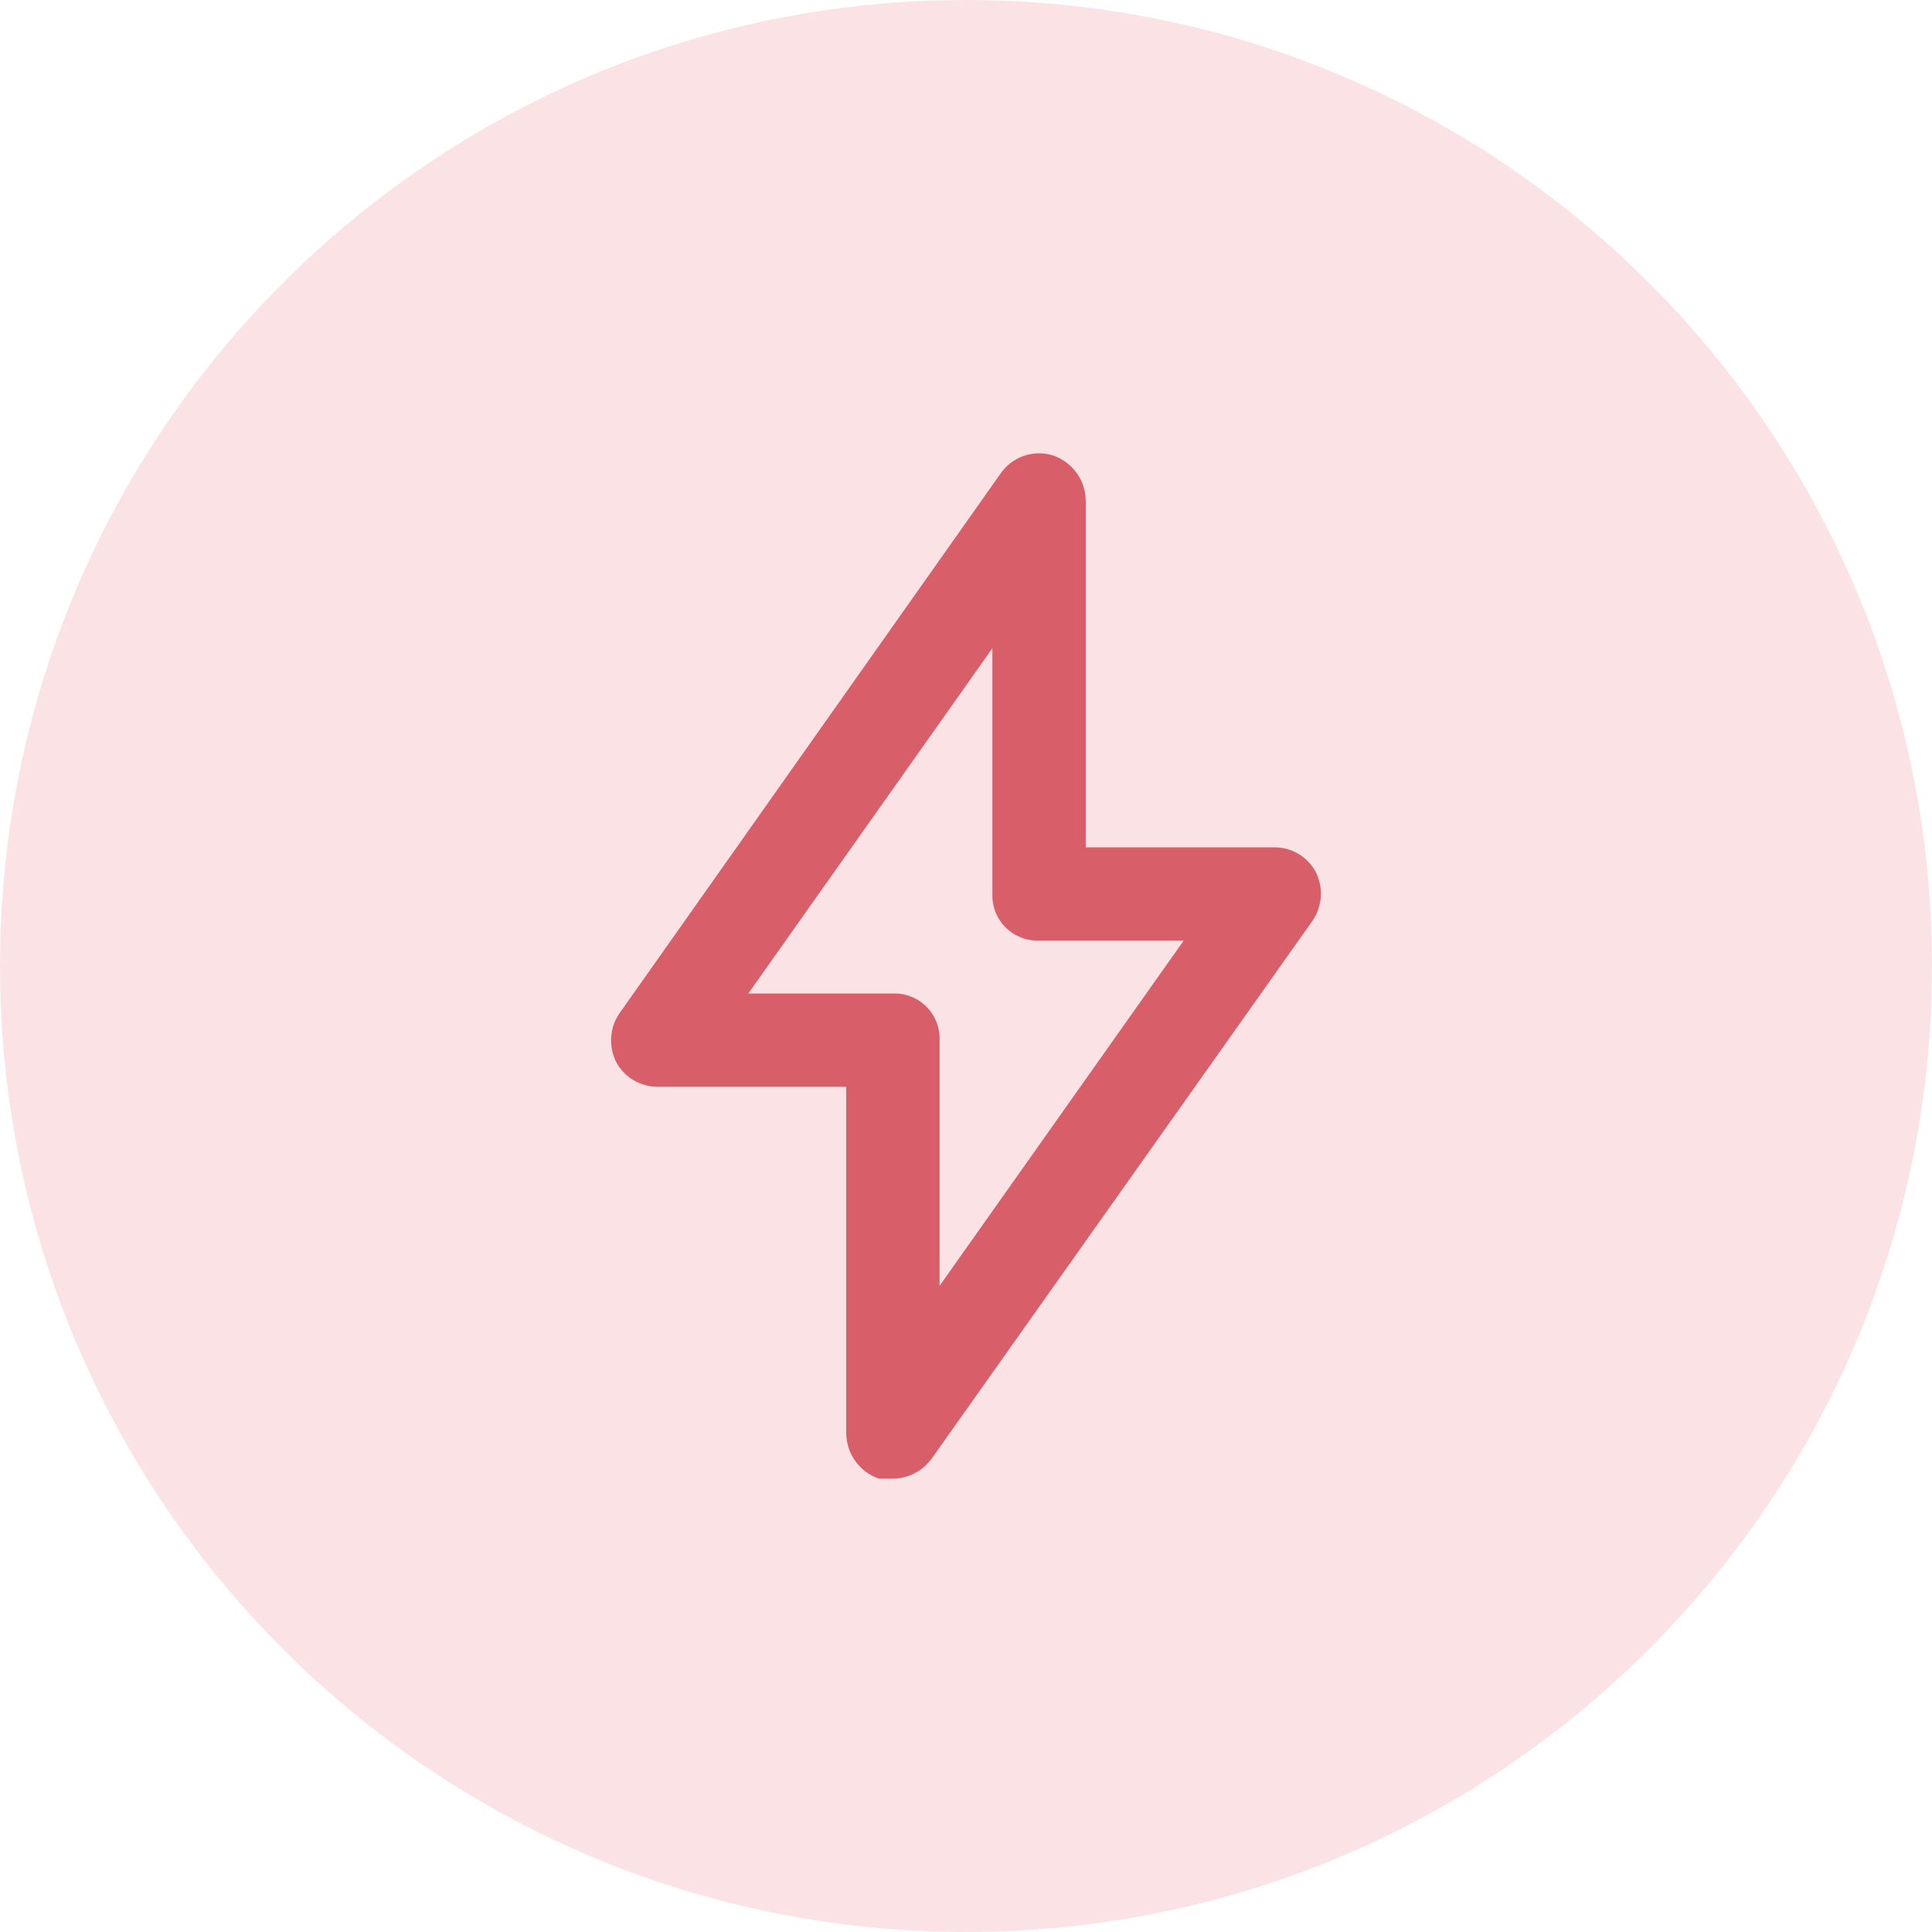
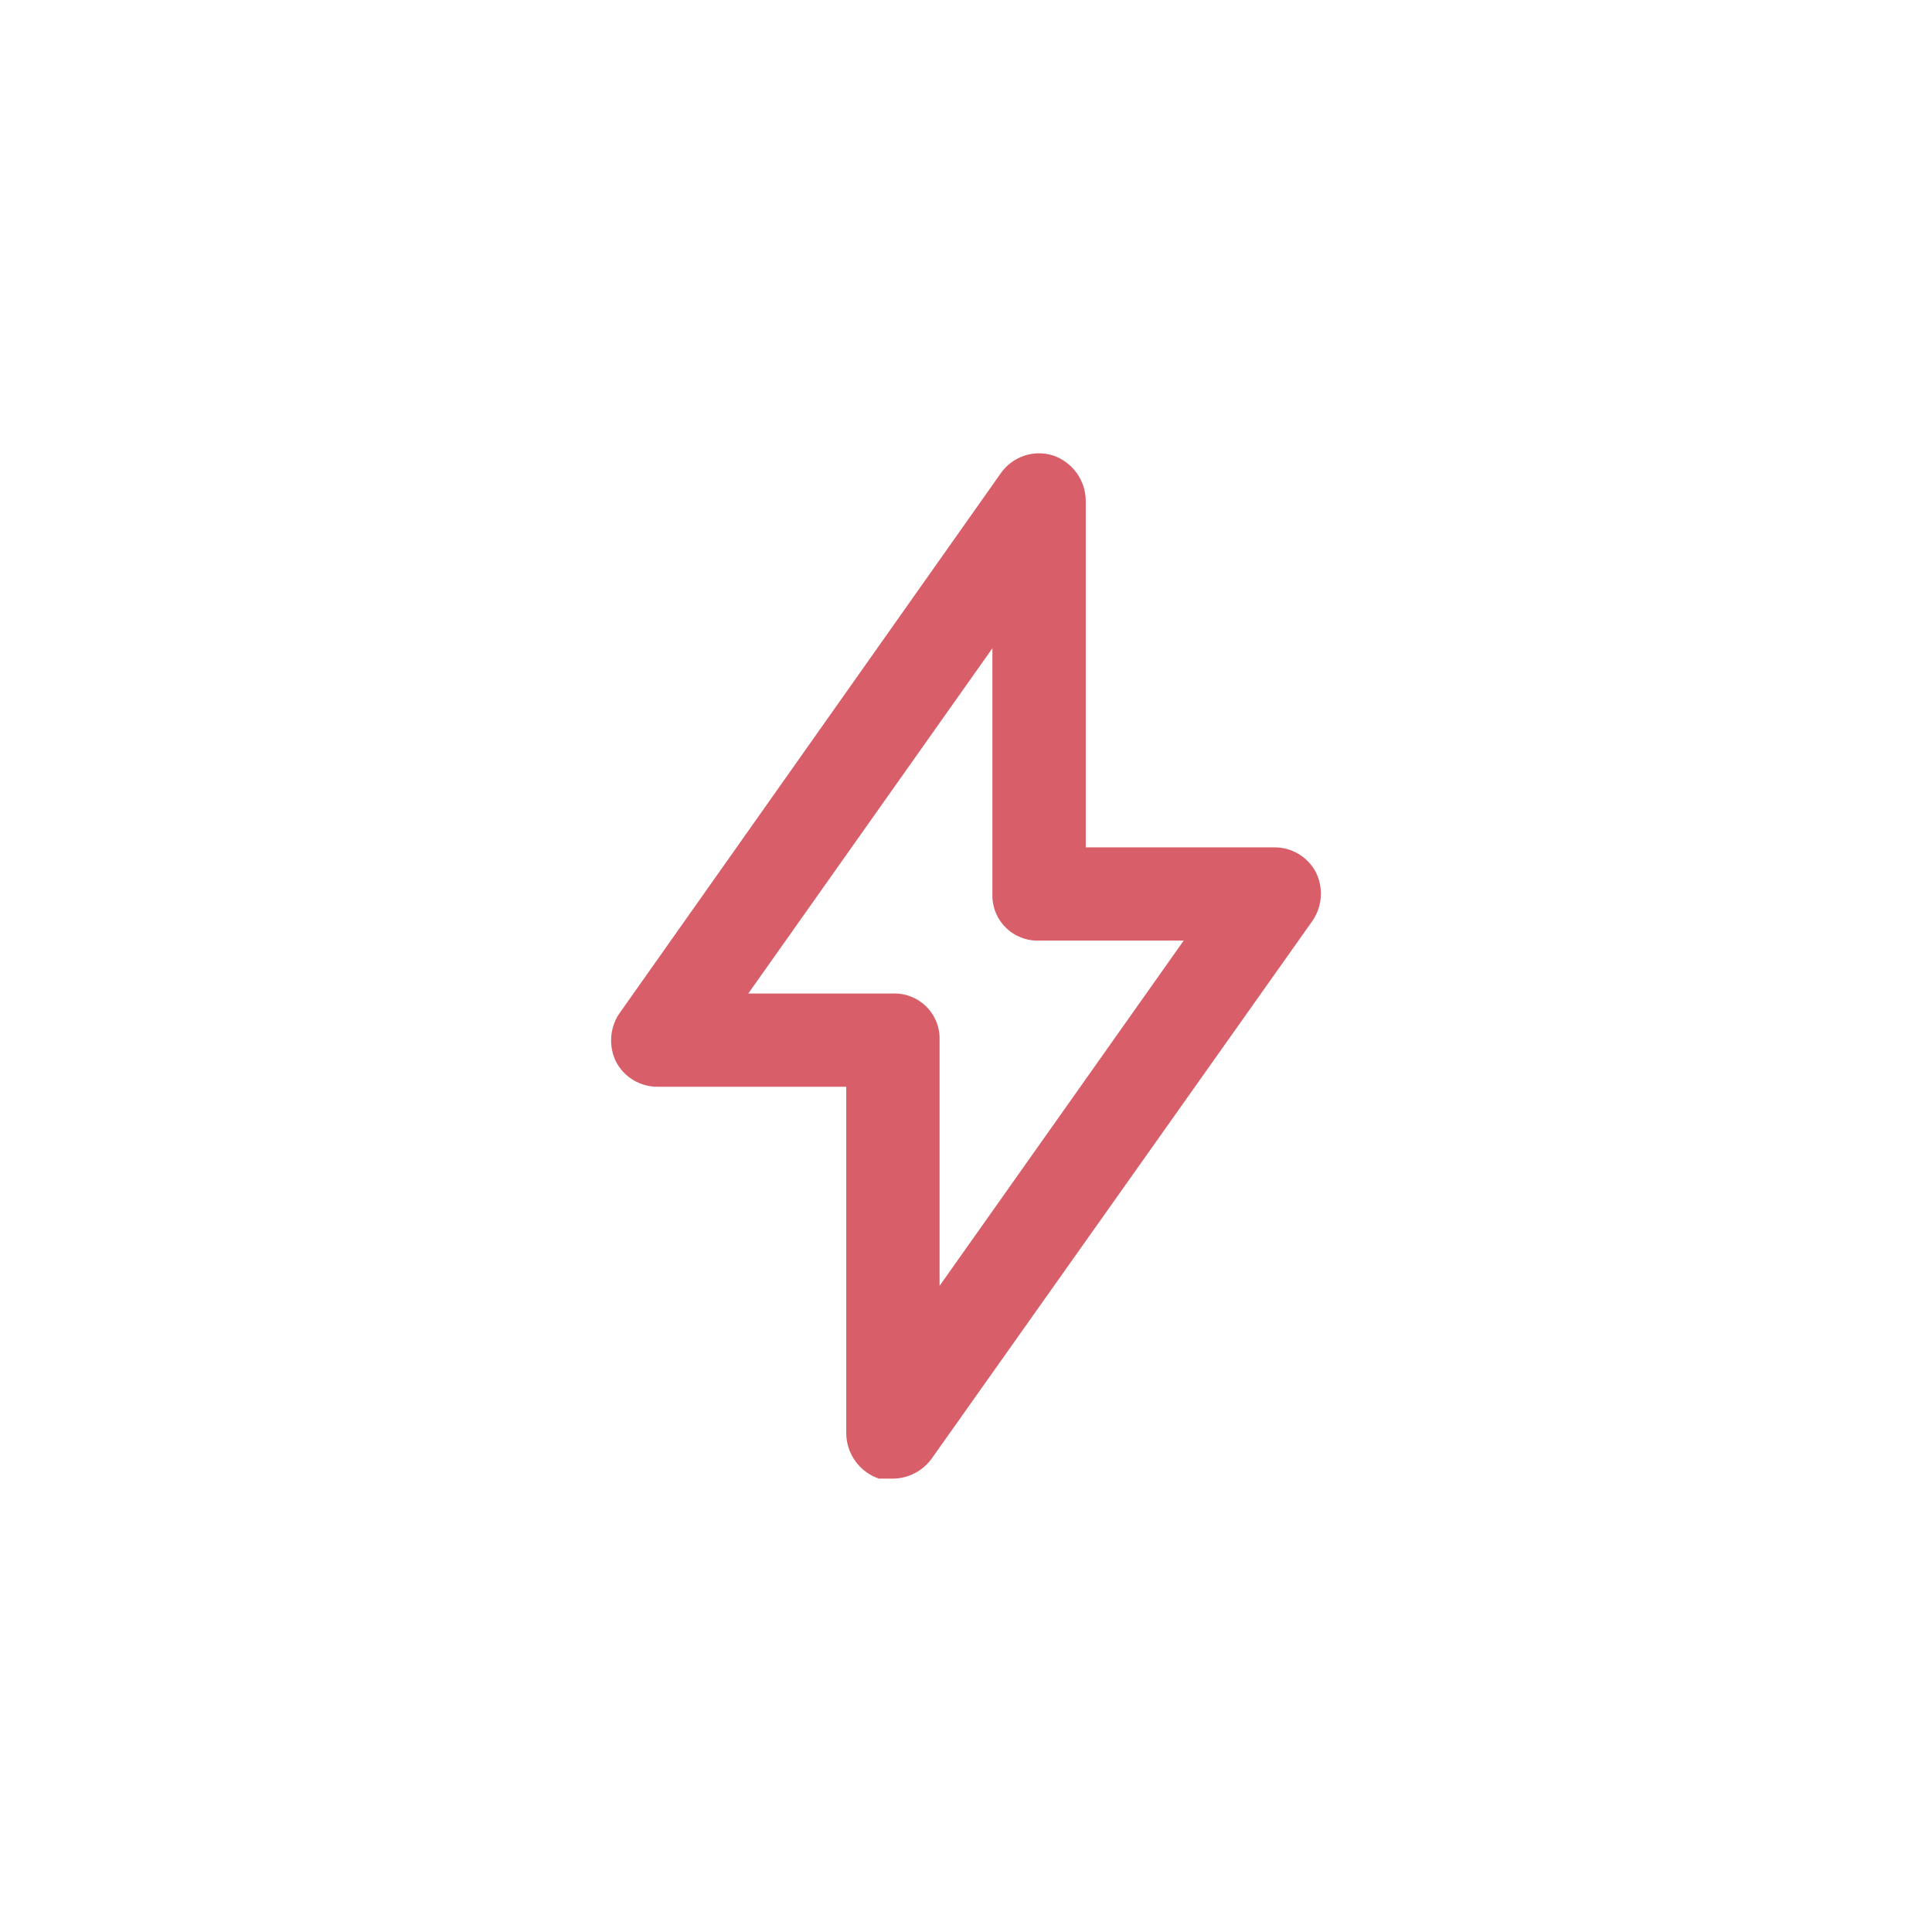
<svg xmlns="http://www.w3.org/2000/svg" width="56" height="56" viewBox="0 0 56 56" fill="none">
  <g clip-path="url(#clip0_1336_166)">
-     <path d="M28 56C43.464 56 56 43.464 56 28C56 12.536 43.464 0 28 0C12.536 0 0 12.536 0 28C0 43.464 12.536 56 28 56Z" fill="#FBE3E5" />
    <path d="M36.924 24.561H31.471V14.509C31.468 14.221 31.375 13.94 31.205 13.705C31.035 13.471 30.797 13.296 30.524 13.202C30.244 13.114 29.944 13.119 29.667 13.216C29.391 13.314 29.153 13.499 28.991 13.742L17.948 29.382C17.811 29.586 17.731 29.823 17.716 30.068C17.7 30.314 17.749 30.559 17.858 30.779C17.975 31 18.15 31.184 18.365 31.311C18.579 31.438 18.825 31.504 19.075 31.5H24.529V41.551C24.532 41.84 24.625 42.121 24.795 42.356C24.965 42.59 25.202 42.765 25.476 42.859H25.881C26.329 42.855 26.748 42.637 27.009 42.273L38.051 26.679C38.188 26.474 38.268 26.238 38.284 25.992C38.3 25.747 38.25 25.502 38.141 25.282C38.025 25.061 37.849 24.877 37.635 24.75C37.42 24.622 37.174 24.557 36.924 24.561ZM27.234 37.271V30.149C27.247 29.787 27.108 29.436 26.852 29.179C26.595 28.923 26.244 28.784 25.881 28.797H21.69L28.765 18.79V25.912C28.753 26.274 28.891 26.625 29.148 26.882C29.404 27.138 29.756 27.276 30.118 27.264H34.31L27.234 37.271Z" fill="#D85F69" />
  </g>
  <defs>
    <clipPath id="clip0_1336_166">
      <rect width="56" height="56" fill="white" />
    </clipPath>
  </defs>
</svg>